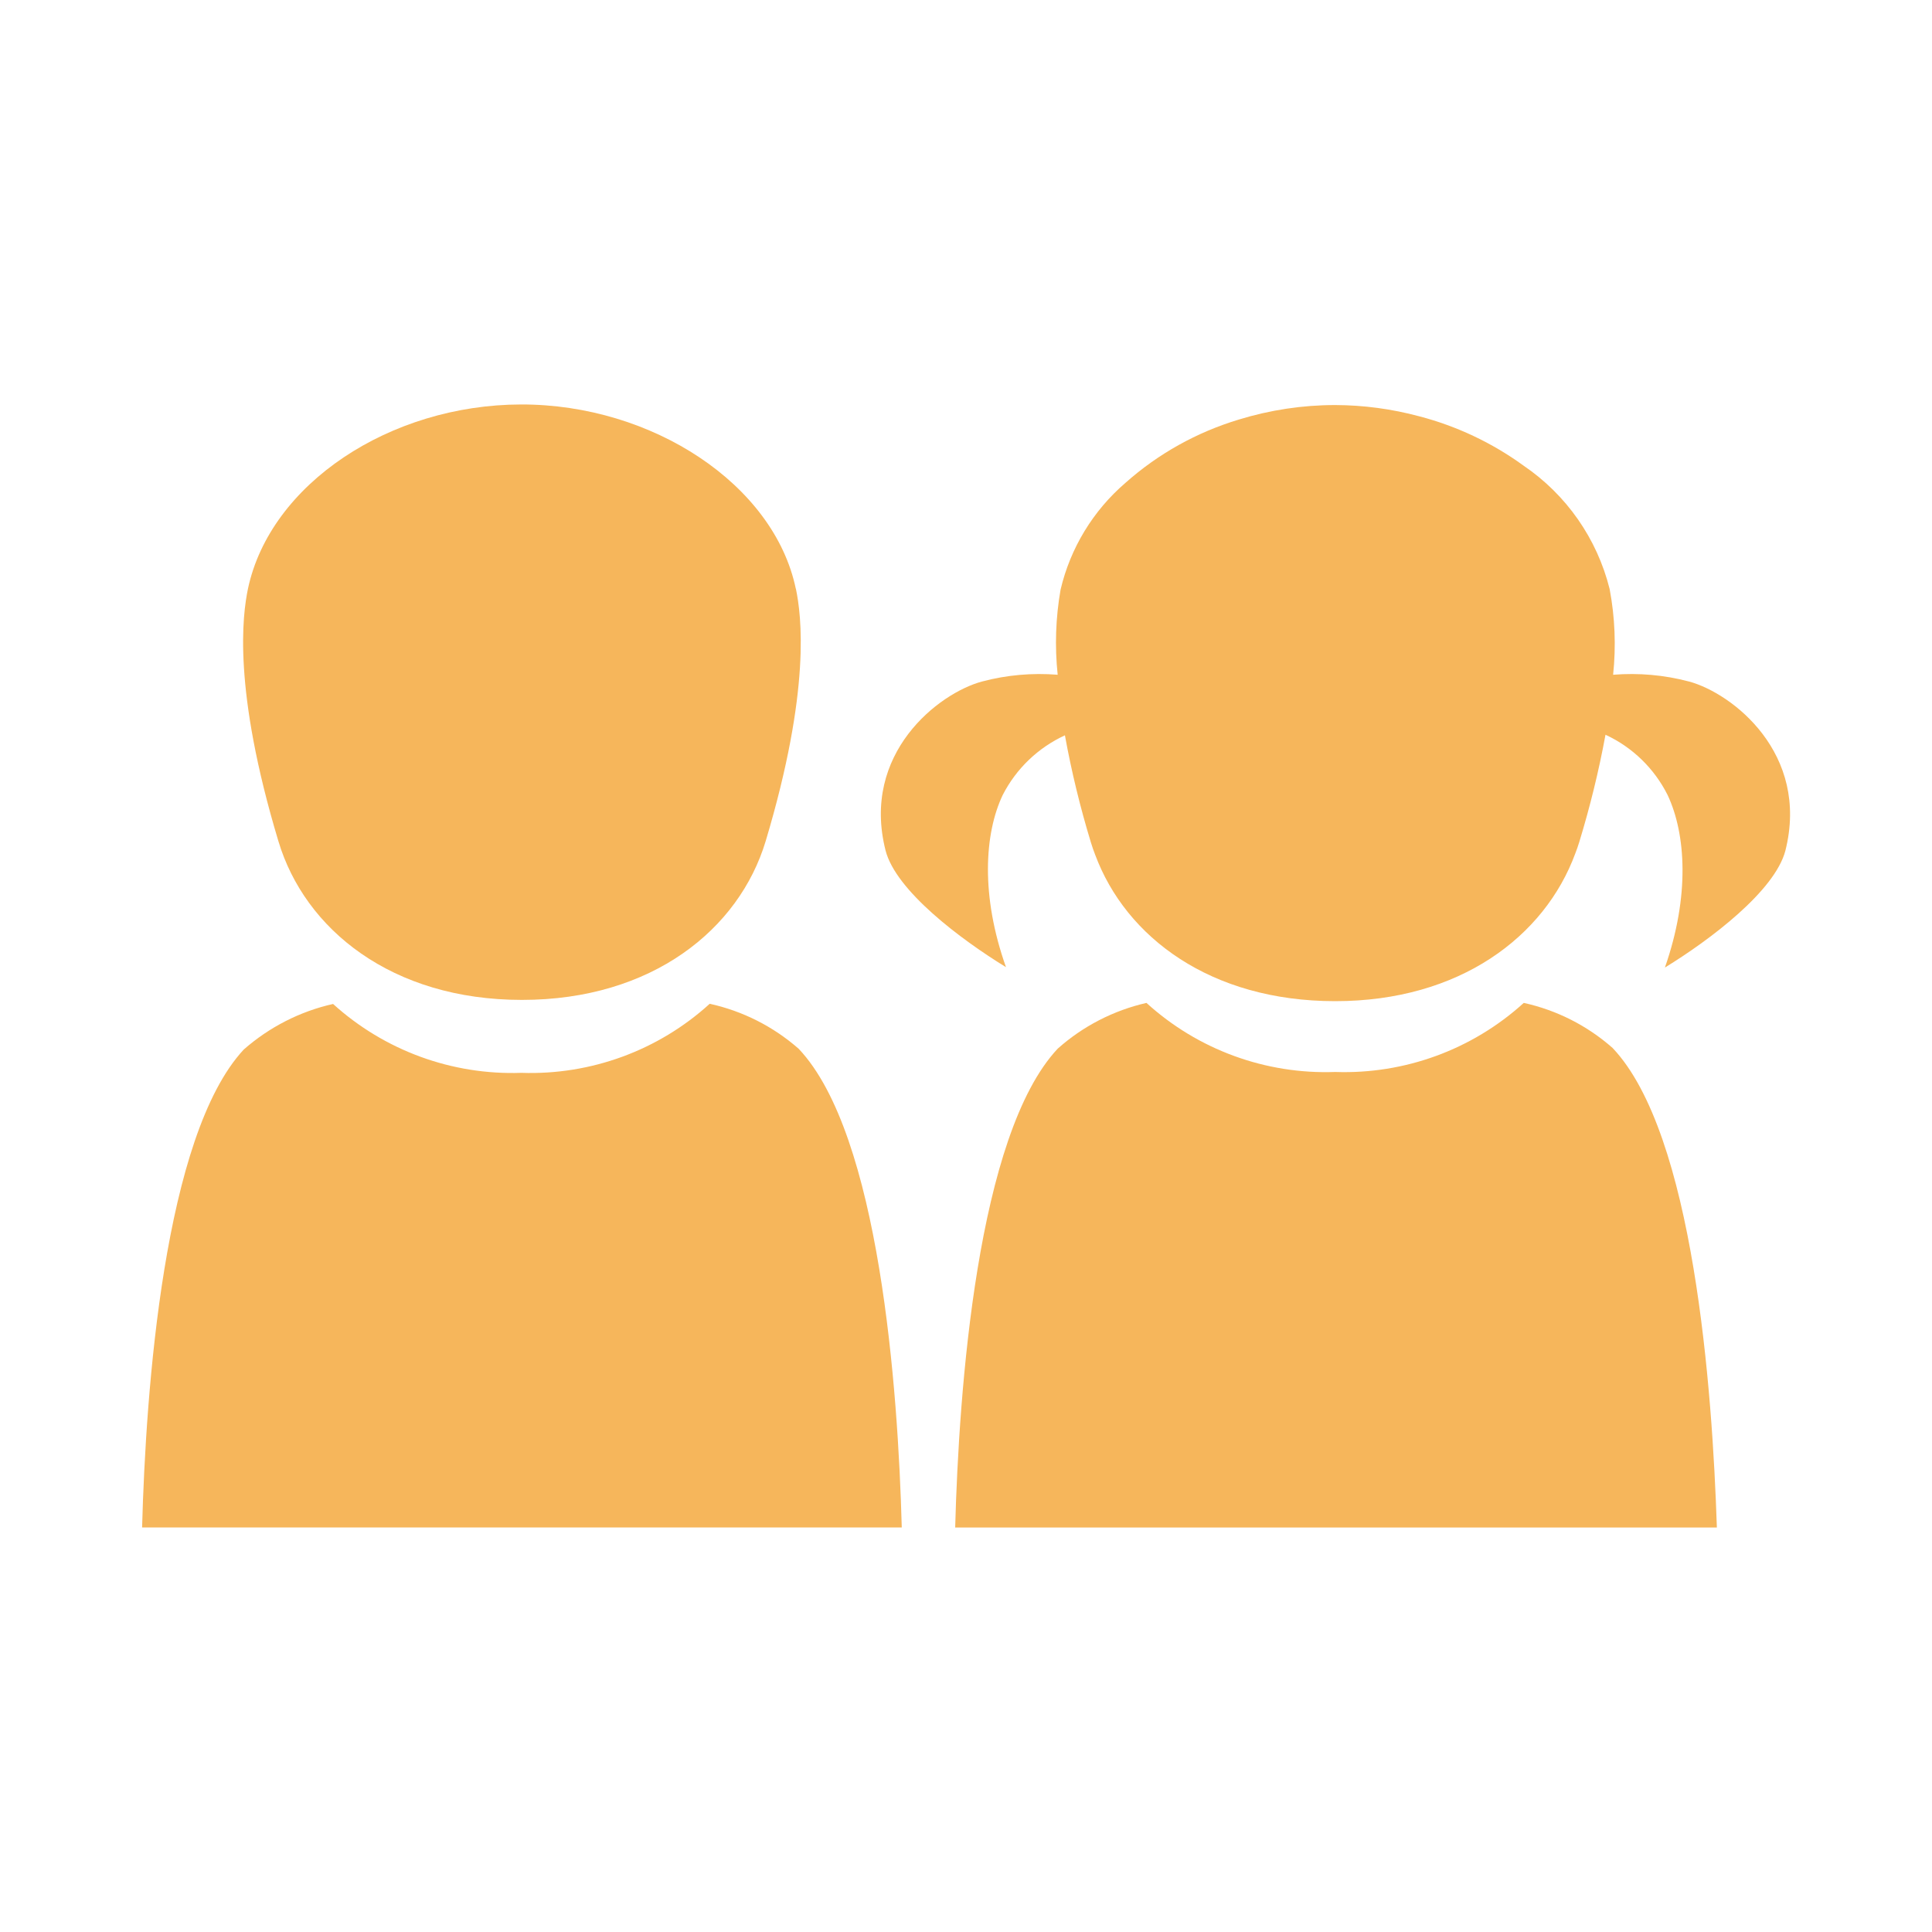
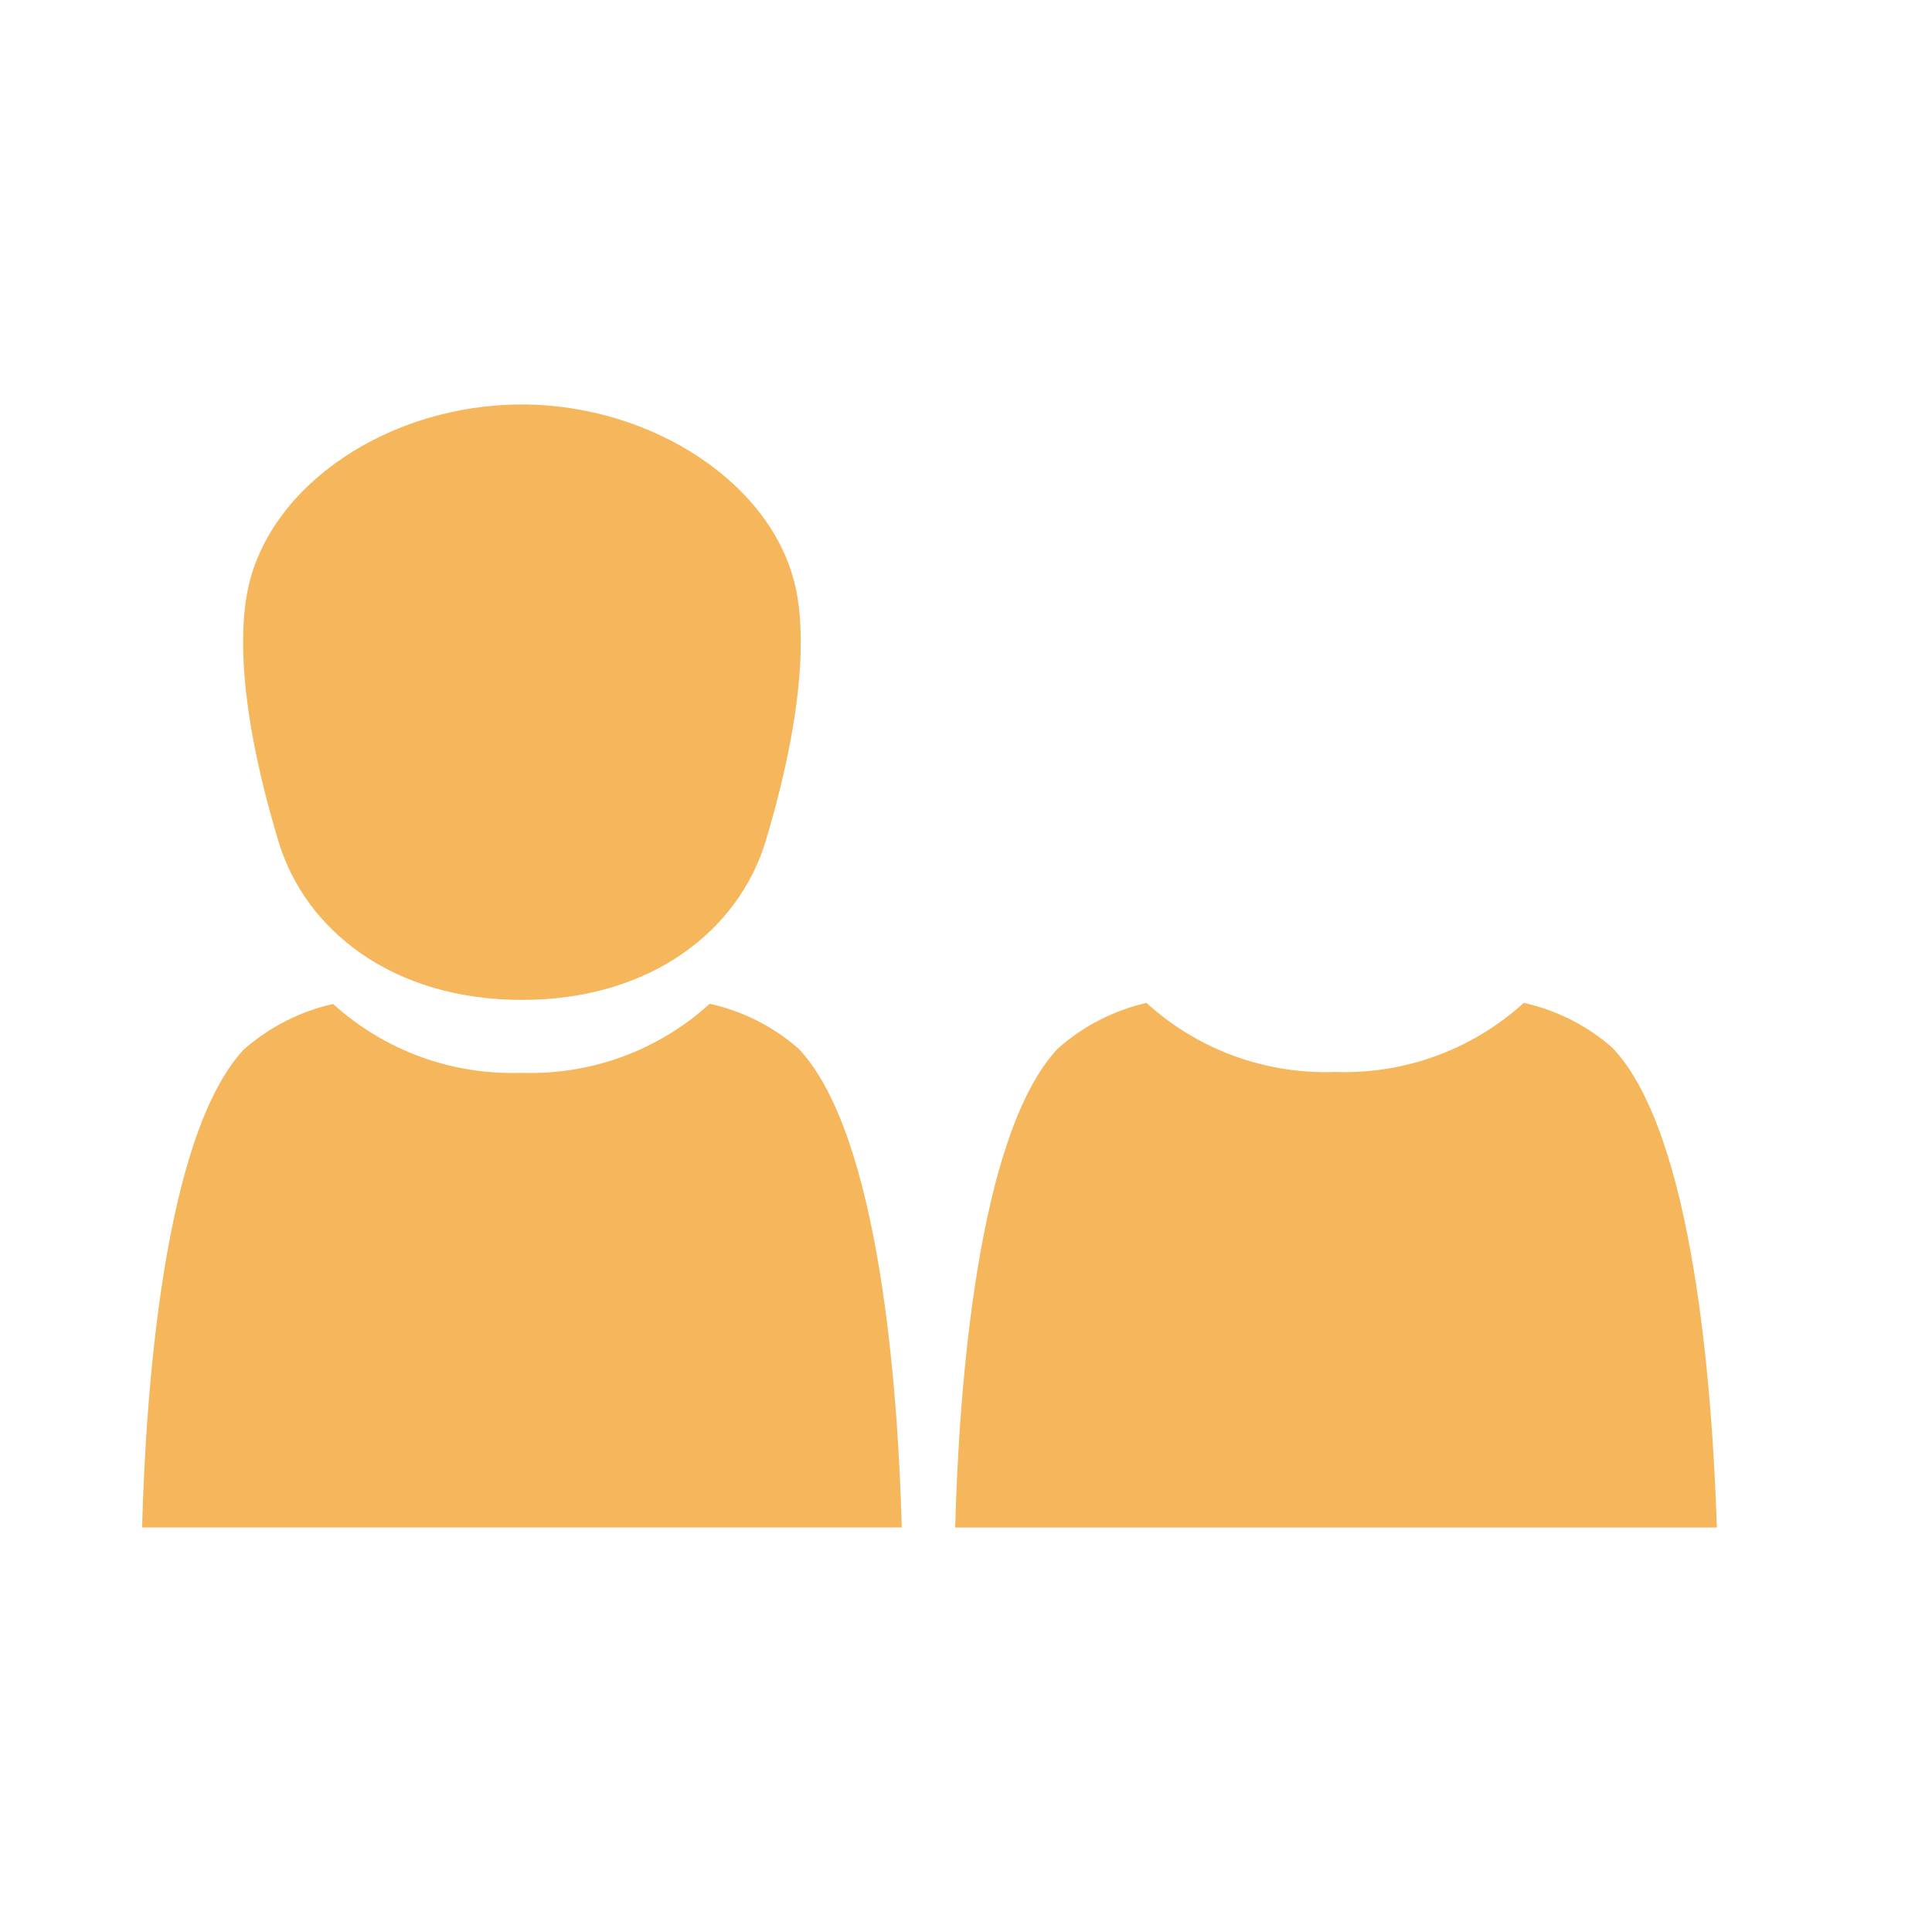
<svg xmlns="http://www.w3.org/2000/svg" id="Layer_1" viewBox="0 0 200 200">
  <path d="M82.38,60.94c-2.26-10.8-14.86-19.09-28.43-19.07-13.57,.02-25.97,8.21-28.28,19.07-.57,2.75-1.59,10.39,3.15,26.14,2.73,9.12,11.73,16.43,25.21,16.43s22.48-7.32,25.23-16.43c4.72-15.75,3.7-23.39,3.13-26.14h0Z" fill="#f6b65b" fill-rule="evenodd" />
  <path d="M82.68,108.57c-2.63-2.31-5.8-3.91-9.21-4.66-5.32,4.84-12.32,7.4-19.5,7.15-7.18,.25-14.17-2.31-19.49-7.13-3.43,.77-6.61,2.4-9.25,4.72-8.26,8.89-10.14,35.27-10.52,49.47H93.35c-.38-14.25-2.29-40.69-10.67-49.55h0Z" fill="#f6b65b" fill-rule="evenodd" />
  <path d="M166.93,108.48c-2.62-2.31-5.78-3.91-9.19-4.66-5.33,4.84-12.33,7.4-19.52,7.15-7.2,.26-14.21-2.3-19.54-7.15-3.41,.78-6.58,2.41-9.19,4.74-8.34,8.91-10.23,35.33-10.61,49.57h78.85c-.47-14.29-2.39-40.77-10.79-49.64h0Z" fill="#f6b65b" fill-rule="evenodd" />
-   <path d="M174.84,70.55c-2.56-.68-5.21-.91-7.85-.7,.31-2.96,.19-5.95-.36-8.87-1.3-5.22-4.48-9.77-8.93-12.79-3.25-2.36-6.92-4.09-10.8-5.1-2.83-.76-5.75-1.15-8.68-1.16-3.38,0-6.74,.51-9.97,1.5-4.35,1.31-8.36,3.54-11.75,6.56-3.35,2.88-5.7,6.75-6.71,11.05-.51,2.91-.61,5.88-.3,8.81-2.63-.21-5.28,.02-7.83,.7-4.51,1.21-12.53,7.45-9.99,17.48,1.06,4.17,7.77,9.21,12.47,12.09-2.63-7.39-2.24-13.82-.34-17.82,1.39-2.72,3.66-4.9,6.44-6.18,.68,3.75,1.58,7.45,2.69,11.09,.13,.44,.28,.85,.44,1.27,3.18,8.55,11.96,15.16,24.85,15.16s21.68-6.69,24.85-15.28c.15-.4,.3-.8,.42-1.21h0c1.11-3.64,2.02-7.34,2.71-11.09,2.79,1.29,5.05,3.49,6.43,6.24,1.9,4.04,2.31,10.46-.28,17.86,4.7-2.88,11.37-7.92,12.47-12.09,2.54-10.07-5.48-16.3-9.97-17.52h0Z" fill="#f6b65b" />
</svg>